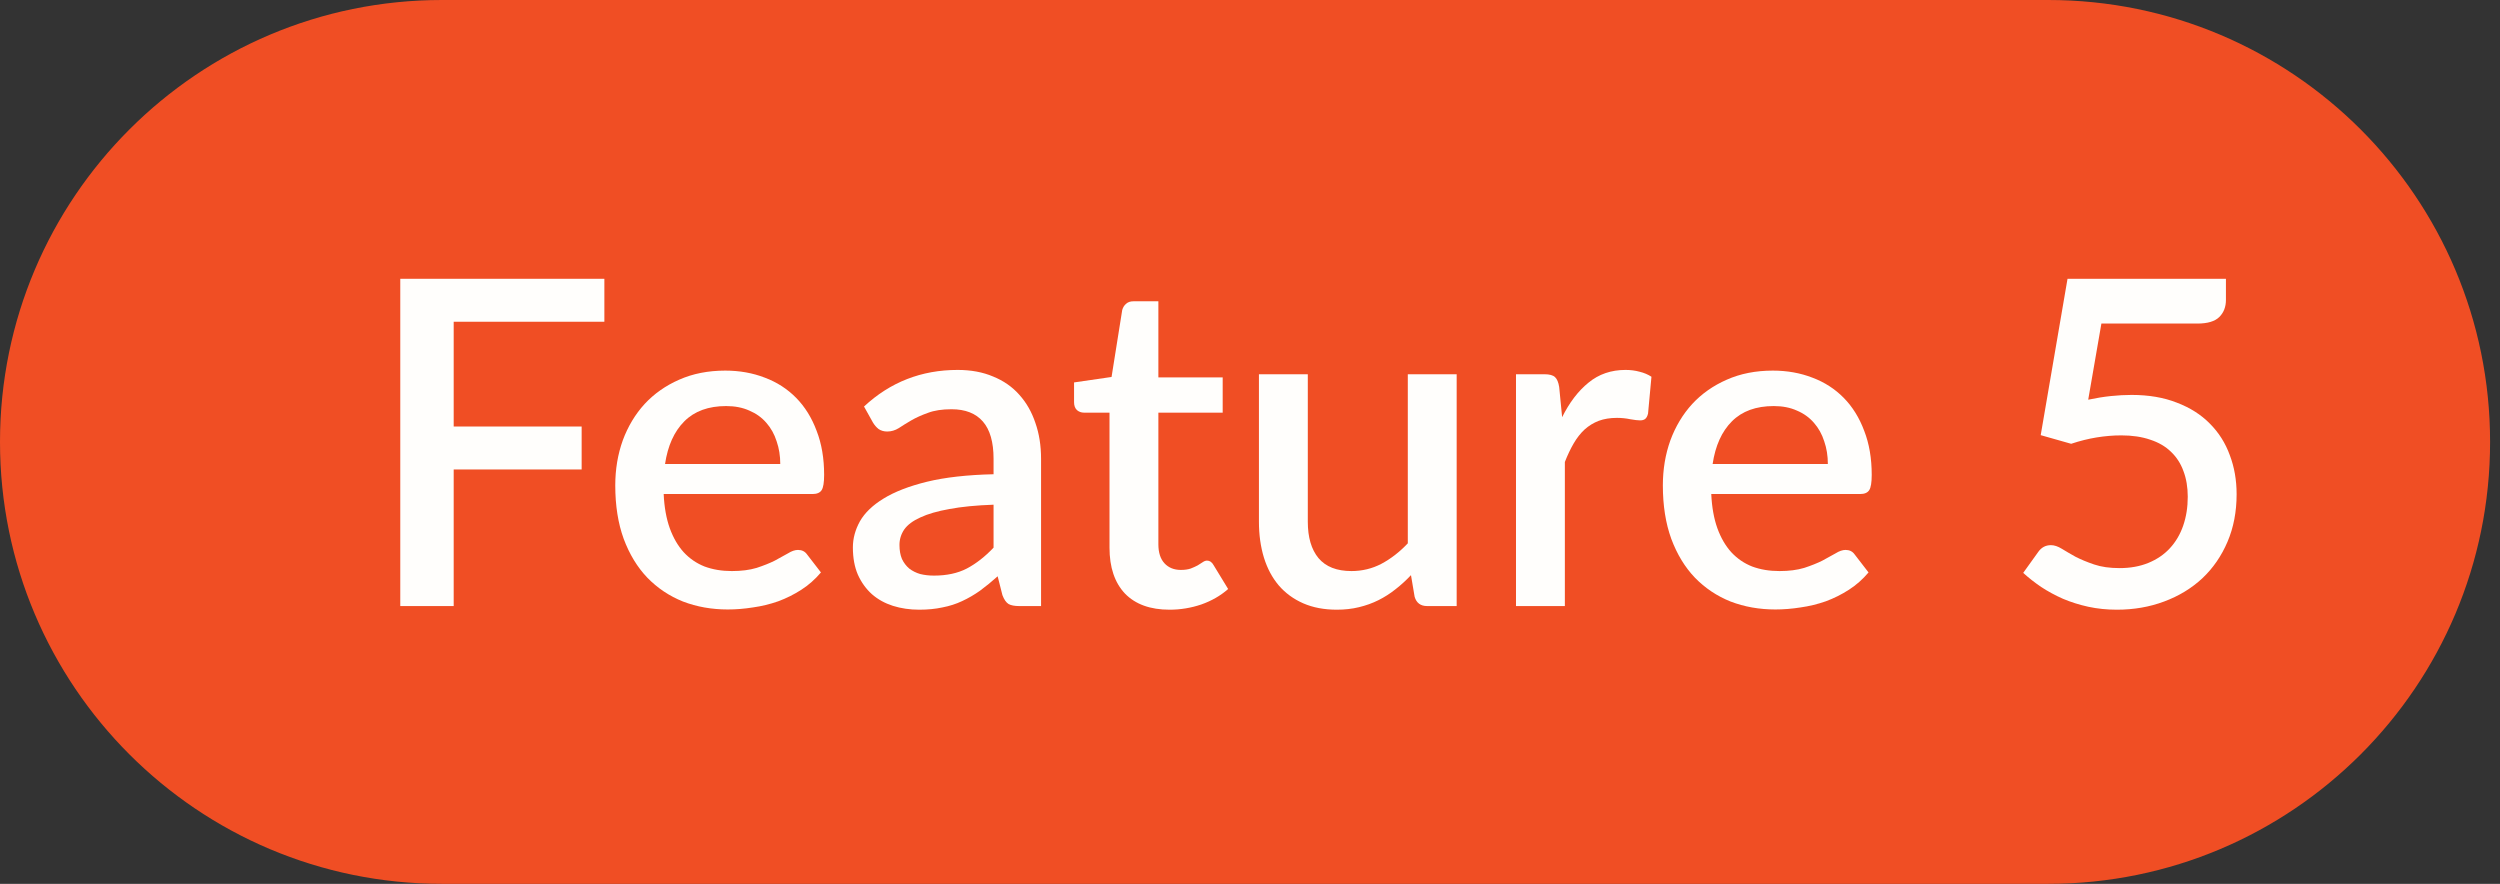
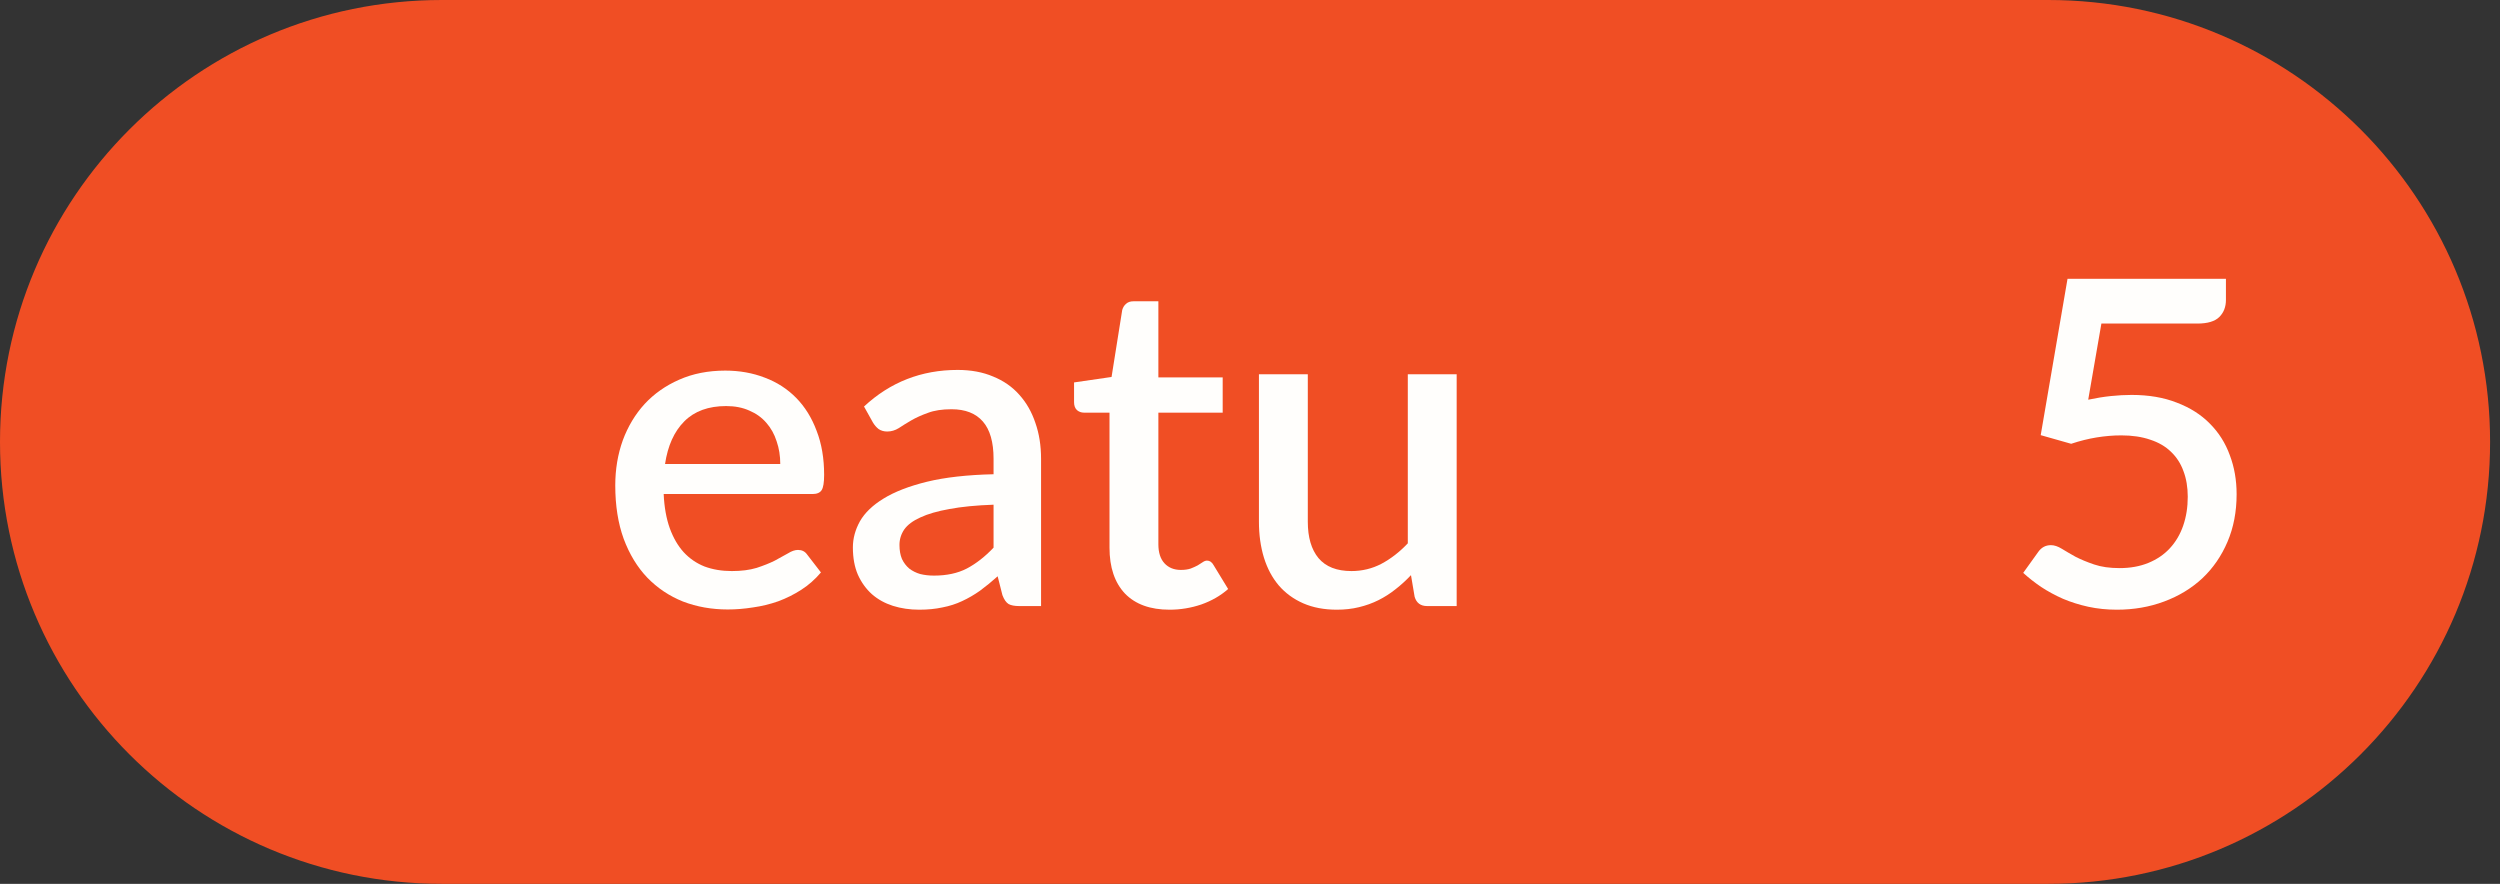
<svg xmlns="http://www.w3.org/2000/svg" width="198" height="70" viewBox="0 0 198 70" fill="none">
  <rect x="0" y="0" width="198" height="70" fill="#333333" stroke="none" />
-   <path d="M0 35C0 15.67 15.67 0 35 0H162.215C181.545 0 197.215 15.67 197.215 35V35C197.215 54.33 181.545 70 162.215 70H35C15.67 70 0 54.33 0 35V35Z" fill="#F04E24" />
+   <path d="M0 35C0 15.67 15.67 0 35 0H162.215C181.545 0 197.215 15.67 197.215 35C197.215 54.33 181.545 70 162.215 70H35C15.67 70 0 54.33 0 35V35Z" fill="#F04E24" />
  <path d="M165.386 31.656C166.01 31.524 166.604 31.428 167.168 31.368C167.744 31.308 168.296 31.278 168.824 31.278C170.18 31.278 171.374 31.482 172.406 31.89C173.45 32.286 174.32 32.838 175.016 33.546C175.724 34.254 176.252 35.088 176.6 36.048C176.96 36.996 177.14 38.028 177.14 39.144C177.14 40.524 176.9 41.778 176.42 42.906C175.94 44.034 175.274 45 174.422 45.804C173.57 46.596 172.562 47.208 171.398 47.64C170.246 48.072 168.998 48.288 167.654 48.288C166.862 48.288 166.106 48.21 165.386 48.054C164.678 47.898 164.012 47.688 163.388 47.424C162.764 47.148 162.188 46.836 161.66 46.488C161.132 46.128 160.658 45.756 160.238 45.372L161.426 43.716C161.678 43.356 162.014 43.176 162.434 43.176C162.698 43.176 162.986 43.272 163.298 43.464C163.61 43.656 163.97 43.866 164.378 44.094C164.798 44.31 165.29 44.514 165.854 44.706C166.418 44.898 167.09 44.994 167.87 44.994C168.722 44.994 169.484 44.856 170.156 44.58C170.828 44.304 171.392 43.92 171.848 43.428C172.316 42.924 172.67 42.324 172.91 41.628C173.15 40.932 173.27 40.17 173.27 39.342C173.27 38.586 173.156 37.908 172.928 37.308C172.712 36.708 172.382 36.198 171.938 35.778C171.506 35.358 170.96 35.04 170.3 34.824C169.64 34.596 168.878 34.482 168.014 34.482C167.378 34.482 166.724 34.536 166.052 34.644C165.392 34.752 164.72 34.92 164.036 35.148L161.624 34.464L163.748 22.08H176.294V23.754C176.294 24.306 176.12 24.756 175.772 25.104C175.424 25.452 174.842 25.626 174.026 25.626H166.43L165.386 31.656Z" fill="#FFFEFC" />
-   <path d="M144.766 36.751C144.766 36.102 144.67 35.502 144.478 34.95C144.298 34.386 144.028 33.901 143.668 33.492C143.308 33.072 142.858 32.748 142.318 32.52C141.79 32.281 141.178 32.16 140.482 32.16C139.078 32.16 137.974 32.562 137.17 33.367C136.366 34.17 135.856 35.298 135.64 36.751H144.766ZM135.532 39.127C135.58 40.17 135.742 41.077 136.018 41.844C136.294 42.6 136.66 43.23 137.116 43.734C137.584 44.239 138.136 44.617 138.772 44.868C139.42 45.108 140.14 45.228 140.932 45.228C141.688 45.228 142.342 45.145 142.894 44.977C143.446 44.797 143.926 44.605 144.334 44.401C144.742 44.184 145.09 43.992 145.378 43.825C145.666 43.645 145.93 43.554 146.17 43.554C146.482 43.554 146.722 43.675 146.89 43.914L147.988 45.337C147.532 45.877 147.016 46.333 146.44 46.705C145.864 47.077 145.252 47.383 144.604 47.623C143.956 47.85 143.29 48.013 142.606 48.108C141.922 48.217 141.256 48.27 140.608 48.27C139.336 48.27 138.154 48.06 137.062 47.641C135.982 47.209 135.04 46.578 134.236 45.751C133.444 44.922 132.82 43.897 132.364 42.672C131.92 41.449 131.698 40.038 131.698 38.443C131.698 37.17 131.896 35.983 132.292 34.879C132.7 33.775 133.276 32.815 134.02 31.998C134.776 31.183 135.688 30.541 136.756 30.073C137.836 29.593 139.054 29.352 140.41 29.352C141.538 29.352 142.582 29.538 143.542 29.91C144.502 30.27 145.33 30.805 146.026 31.512C146.722 32.221 147.262 33.09 147.646 34.123C148.042 35.142 148.24 36.306 148.24 37.614C148.24 38.215 148.174 38.617 148.042 38.821C147.91 39.025 147.67 39.127 147.322 39.127H135.532Z" fill="#FFFEFC" />
-   <path d="M123.721 33.042C124.297 31.878 124.993 30.966 125.809 30.306C126.625 29.634 127.603 29.298 128.743 29.298C129.139 29.298 129.511 29.346 129.859 29.442C130.207 29.526 130.519 29.658 130.795 29.838L130.525 32.754C130.477 32.958 130.399 33.102 130.291 33.186C130.195 33.258 130.063 33.294 129.895 33.294C129.715 33.294 129.457 33.264 129.121 33.204C128.785 33.132 128.431 33.096 128.059 33.096C127.519 33.096 127.039 33.174 126.619 33.33C126.211 33.486 125.839 33.714 125.503 34.014C125.179 34.314 124.891 34.68 124.639 35.112C124.387 35.544 124.153 36.036 123.937 36.588V48H120.067V29.64H122.317C122.725 29.64 123.007 29.718 123.163 29.874C123.319 30.018 123.427 30.276 123.487 30.648L123.721 33.042Z" fill="#FFFEFC" />
  <path d="M115.368 29.64V48H113.028C112.512 48 112.182 47.754 112.038 47.262L111.75 45.552C111.366 45.96 110.958 46.332 110.526 46.668C110.106 47.004 109.656 47.292 109.176 47.532C108.696 47.772 108.18 47.958 107.628 48.09C107.088 48.222 106.506 48.288 105.882 48.288C104.874 48.288 103.986 48.12 103.218 47.784C102.45 47.448 101.802 46.974 101.274 46.362C100.758 45.75 100.368 45.018 100.104 44.166C99.84 43.302 99.708 42.354 99.708 41.322V29.64H103.578V41.322C103.578 42.558 103.86 43.518 104.424 44.202C105 44.886 105.87 45.228 107.034 45.228C107.886 45.228 108.678 45.036 109.41 44.652C110.154 44.256 110.85 43.716 111.498 43.032V29.64H115.368Z" fill="#FFFEFC" />
  <path d="M92.625 48.288C91.101 48.288 89.925 47.862 89.097 47.01C88.281 46.146 87.873 44.934 87.873 43.374V32.682H85.857C85.641 32.682 85.455 32.616 85.299 32.484C85.143 32.34 85.065 32.13 85.065 31.854V30.288L88.035 29.856L88.881 24.546C88.941 24.342 89.043 24.18 89.187 24.06C89.331 23.928 89.523 23.862 89.763 23.862H91.743V29.892H96.837V32.682H91.743V43.104C91.743 43.764 91.905 44.268 92.229 44.616C92.553 44.964 92.985 45.138 93.525 45.138C93.825 45.138 94.083 45.102 94.299 45.03C94.515 44.946 94.701 44.862 94.857 44.778C95.013 44.682 95.145 44.598 95.253 44.526C95.373 44.442 95.487 44.4 95.595 44.4C95.811 44.4 95.985 44.52 96.117 44.76L97.269 46.65C96.669 47.178 95.961 47.586 95.145 47.874C94.329 48.15 93.489 48.288 92.625 48.288Z" fill="#FFFEFC" />
  <path d="M78.69 39.972C77.31 40.02 76.146 40.134 75.198 40.314C74.25 40.482 73.482 40.704 72.894 40.98C72.306 41.244 71.88 41.562 71.616 41.934C71.364 42.306 71.238 42.714 71.238 43.158C71.238 43.59 71.304 43.962 71.436 44.274C71.58 44.574 71.772 44.826 72.012 45.03C72.264 45.222 72.552 45.366 72.876 45.462C73.212 45.546 73.578 45.588 73.974 45.588C74.982 45.588 75.846 45.402 76.566 45.03C77.298 44.646 78.006 44.094 78.69 43.374V39.972ZM68.43 32.196C70.506 30.264 72.978 29.298 75.846 29.298C76.902 29.298 77.838 29.472 78.654 29.82C79.482 30.156 80.172 30.636 80.724 31.26C81.288 31.884 81.714 32.628 82.002 33.492C82.302 34.344 82.452 35.292 82.452 36.336V48H80.724C80.352 48 80.07 47.946 79.878 47.838C79.686 47.718 79.524 47.484 79.392 47.136L79.014 45.642C78.546 46.062 78.084 46.44 77.628 46.776C77.172 47.1 76.698 47.376 76.206 47.604C75.726 47.832 75.204 48 74.64 48.108C74.088 48.228 73.476 48.288 72.804 48.288C72.06 48.288 71.364 48.186 70.716 47.982C70.08 47.778 69.528 47.472 69.06 47.064C68.592 46.644 68.22 46.128 67.944 45.516C67.68 44.904 67.548 44.184 67.548 43.356C67.548 42.648 67.734 41.958 68.106 41.286C68.49 40.614 69.114 40.014 69.978 39.486C70.854 38.946 72 38.502 73.416 38.154C74.844 37.806 76.602 37.608 78.69 37.56V36.336C78.69 35.016 78.408 34.032 77.844 33.384C77.28 32.736 76.452 32.412 75.36 32.412C74.616 32.412 73.992 32.508 73.488 32.7C72.984 32.88 72.546 33.078 72.174 33.294C71.802 33.51 71.472 33.714 71.184 33.906C70.896 34.086 70.59 34.176 70.266 34.176C70.002 34.176 69.774 34.11 69.582 33.978C69.402 33.834 69.252 33.66 69.132 33.456L68.43 32.196Z" fill="#FFFEFC" />
  <path d="M61.797 36.751C61.797 36.102 61.701 35.502 61.509 34.95C61.329 34.386 61.059 33.901 60.699 33.492C60.339 33.072 59.889 32.748 59.349 32.52C58.821 32.281 58.209 32.16 57.513 32.16C56.109 32.16 55.005 32.562 54.201 33.367C53.397 34.17 52.887 35.298 52.671 36.751H61.797ZM52.563 39.127C52.611 40.17 52.773 41.077 53.049 41.844C53.325 42.6 53.691 43.23 54.147 43.734C54.615 44.239 55.167 44.617 55.803 44.868C56.451 45.108 57.171 45.228 57.963 45.228C58.719 45.228 59.373 45.145 59.925 44.977C60.477 44.797 60.957 44.605 61.365 44.401C61.773 44.184 62.121 43.992 62.409 43.825C62.697 43.645 62.961 43.554 63.201 43.554C63.513 43.554 63.753 43.675 63.921 43.914L65.019 45.337C64.563 45.877 64.047 46.333 63.471 46.705C62.895 47.077 62.283 47.383 61.635 47.623C60.987 47.85 60.321 48.013 59.637 48.108C58.953 48.217 58.287 48.27 57.639 48.27C56.367 48.27 55.185 48.06 54.093 47.641C53.013 47.209 52.071 46.578 51.267 45.751C50.475 44.922 49.851 43.897 49.395 42.672C48.951 41.449 48.729 40.038 48.729 38.443C48.729 37.17 48.927 35.983 49.323 34.879C49.731 33.775 50.307 32.815 51.051 31.998C51.807 31.183 52.719 30.541 53.787 30.073C54.867 29.593 56.085 29.352 57.441 29.352C58.569 29.352 59.613 29.538 60.573 29.91C61.533 30.27 62.361 30.805 63.057 31.512C63.753 32.221 64.293 33.09 64.677 34.123C65.073 35.142 65.271 36.306 65.271 37.614C65.271 38.215 65.205 38.617 65.073 38.821C64.941 39.025 64.701 39.127 64.353 39.127H52.563Z" fill="#FFFEFC" />
-   <path d="M35.932 25.482V33.78H46.066V37.182H35.932V48H31.702V22.08H47.866V25.482H35.932Z" fill="#FFFEFC" />
</svg>